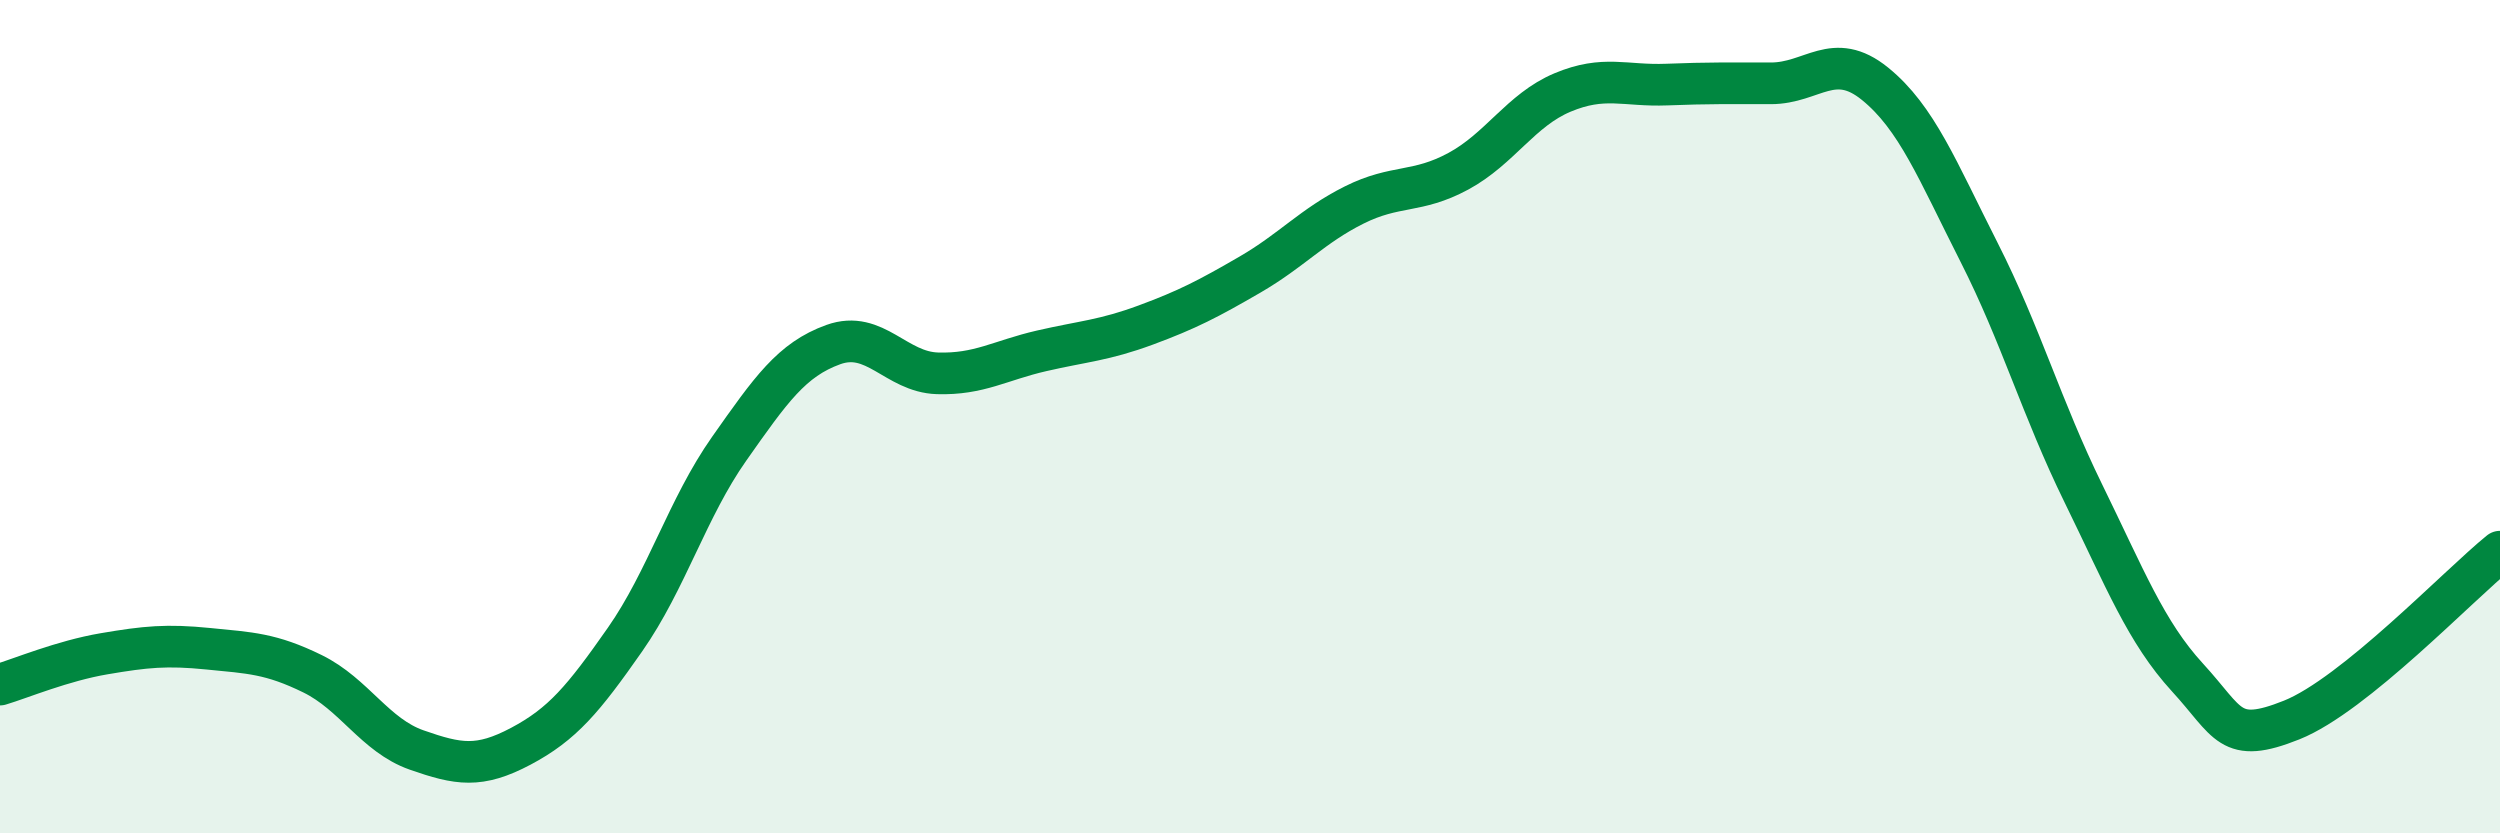
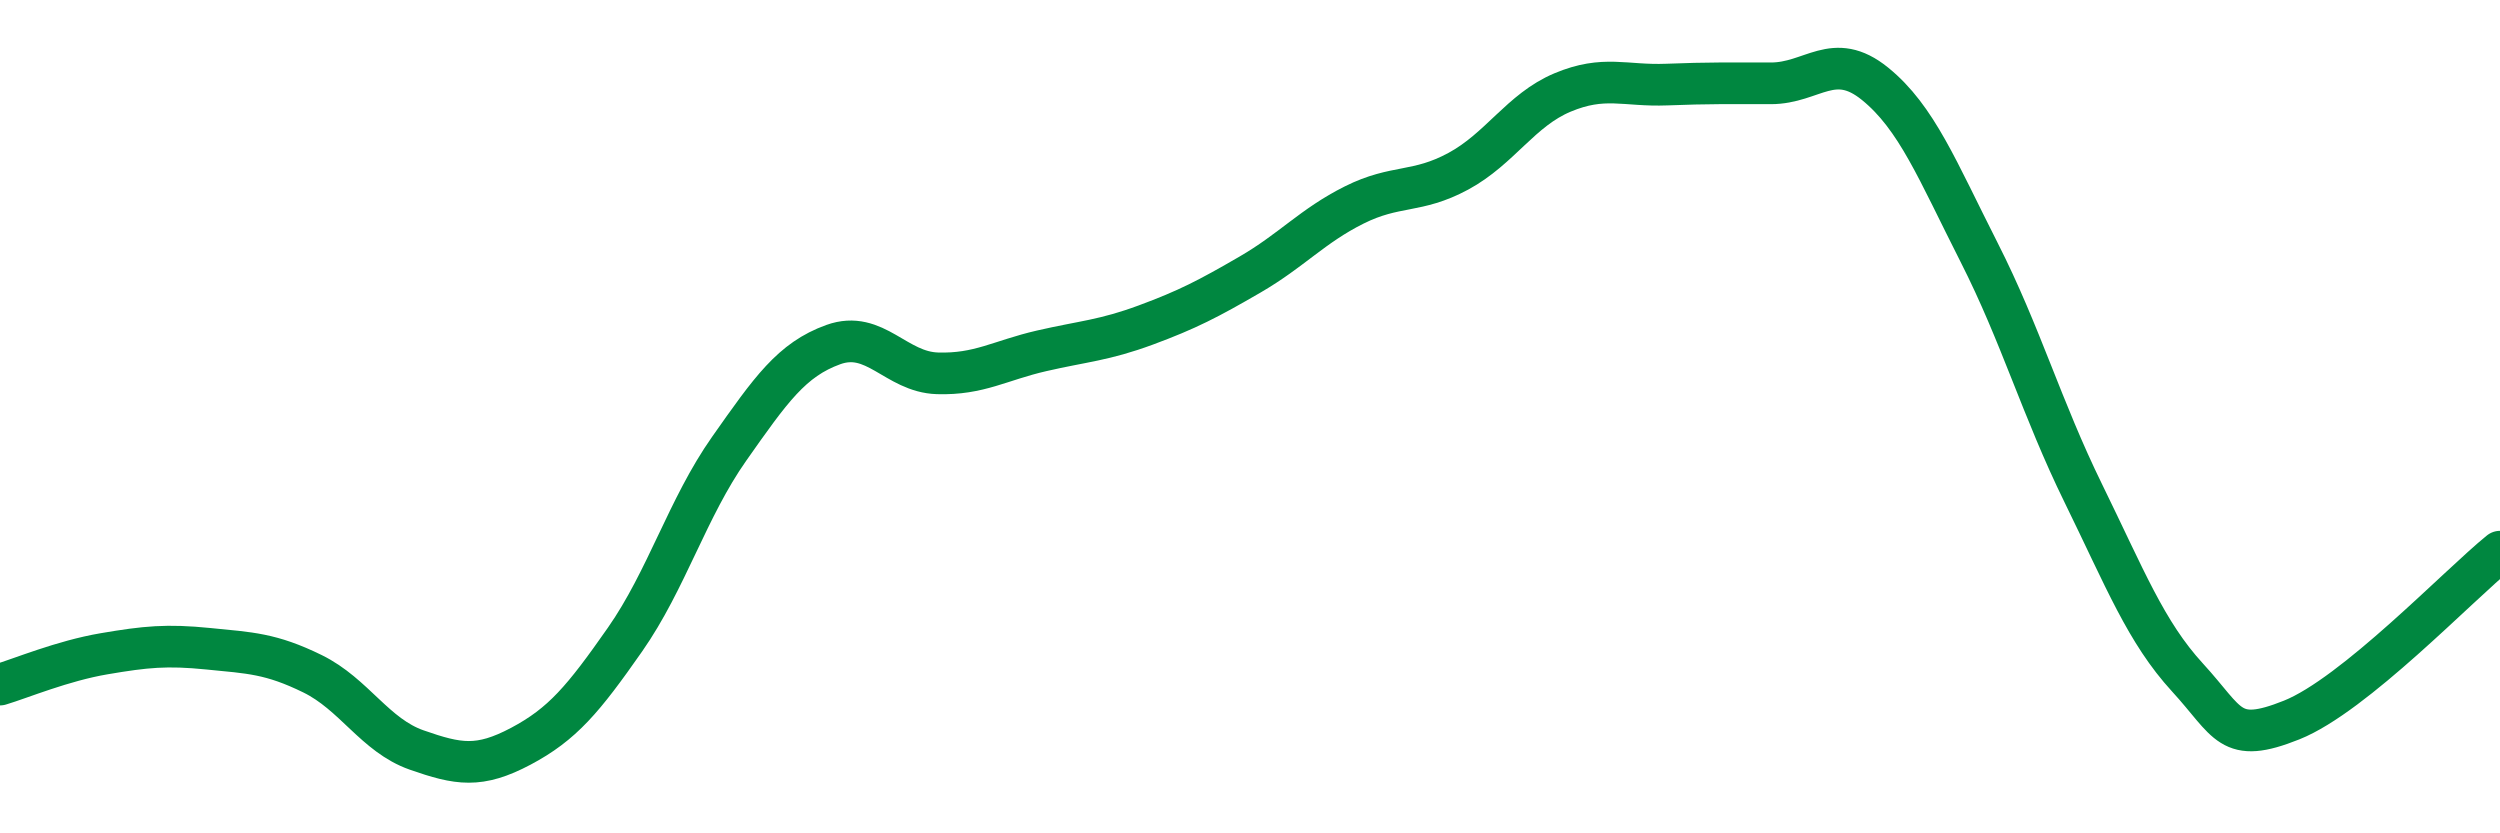
<svg xmlns="http://www.w3.org/2000/svg" width="60" height="20" viewBox="0 0 60 20">
-   <path d="M 0,16.43 C 0.5,16.28 1.5,15.86 2.5,15.69 C 3.5,15.52 4,15.47 5,15.57 C 6,15.67 6.5,15.68 7.5,16.17 C 8.5,16.66 9,17.65 10,18 C 11,18.35 11.5,18.44 12.5,17.91 C 13.5,17.38 14,16.78 15,15.35 C 16,13.92 16.5,12.19 17.5,10.77 C 18.5,9.35 19,8.63 20,8.27 C 21,7.91 21.5,8.93 22.5,8.96 C 23.5,8.99 24,8.65 25,8.42 C 26,8.19 26.5,8.17 27.5,7.8 C 28.5,7.43 29,7.17 30,6.59 C 31,6.01 31.5,5.42 32.5,4.92 C 33.5,4.42 34,4.65 35,4.11 C 36,3.57 36.5,2.64 37.5,2.22 C 38.5,1.8 39,2.07 40,2.03 C 41,1.99 41.5,2 42.5,2 C 43.5,2 44,1.2 45,2.01 C 46,2.82 46.5,4.09 47.5,6.06 C 48.5,8.03 49,9.8 50,11.84 C 51,13.88 51.5,15.17 52.5,16.26 C 53.5,17.35 53.5,17.88 55,17.28 C 56.5,16.68 59,14.05 60,13.24L60 20L0 20Z" fill="#008740" opacity="0.1" stroke-linecap="round" stroke-linejoin="round" />
  <path d="M 0,16.43 C 0.5,16.28 1.5,15.86 2.5,15.69 C 3.5,15.52 4,15.47 5,15.57 C 6,15.67 6.5,15.68 7.5,16.17 C 8.5,16.66 9,17.65 10,18 C 11,18.35 11.5,18.44 12.5,17.91 C 13.5,17.38 14,16.78 15,15.35 C 16,13.92 16.5,12.19 17.5,10.77 C 18.5,9.35 19,8.63 20,8.27 C 21,7.91 21.5,8.93 22.5,8.96 C 23.5,8.99 24,8.65 25,8.42 C 26,8.19 26.5,8.17 27.5,7.8 C 28.5,7.43 29,7.17 30,6.59 C 31,6.01 31.5,5.42 32.5,4.92 C 33.5,4.42 34,4.65 35,4.11 C 36,3.57 36.5,2.64 37.5,2.22 C 38.5,1.8 39,2.07 40,2.03 C 41,1.99 41.5,2 42.5,2 C 43.5,2 44,1.2 45,2.01 C 46,2.82 46.5,4.09 47.5,6.06 C 48.5,8.03 49,9.8 50,11.84 C 51,13.88 51.5,15.17 52.5,16.26 C 53.5,17.35 53.5,17.88 55,17.28 C 56.5,16.68 59,14.05 60,13.24" stroke="#008740" stroke-width="1" fill="none" stroke-linecap="round" stroke-linejoin="round" />
</svg>